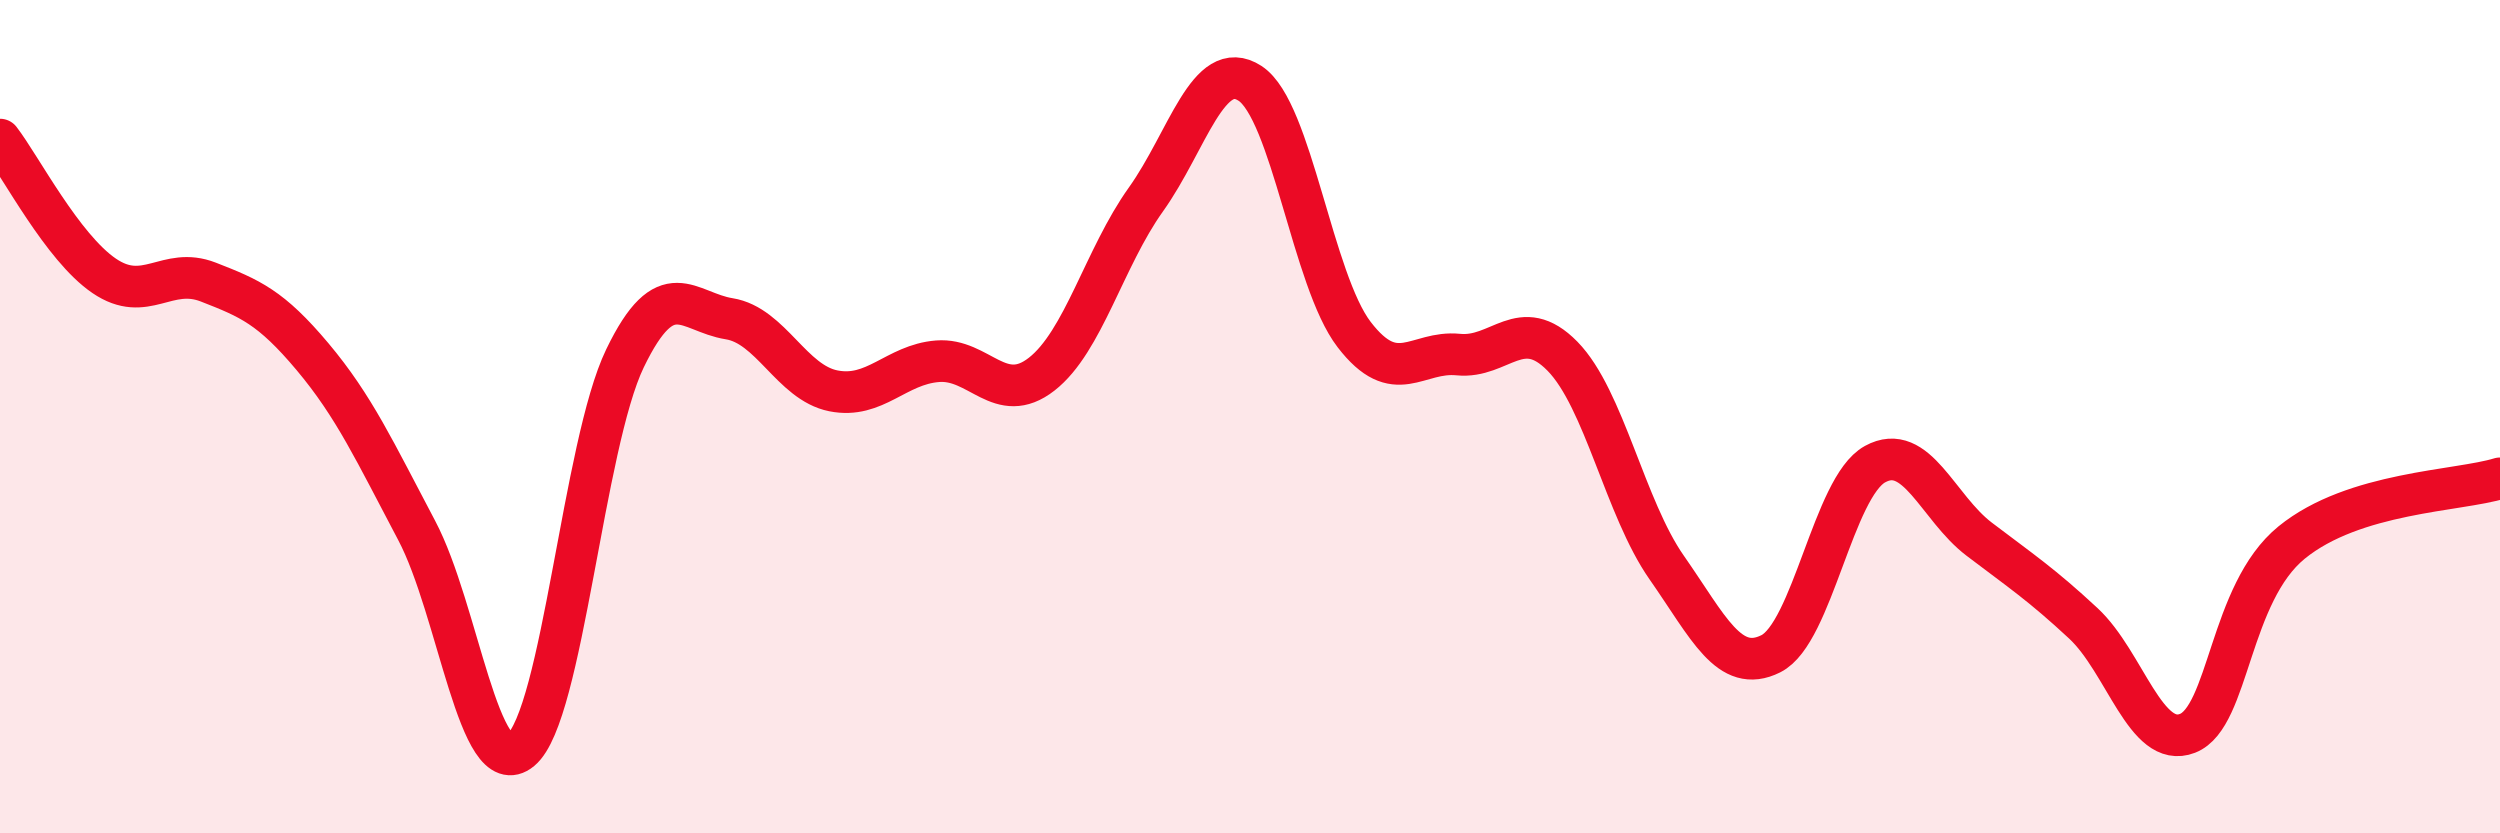
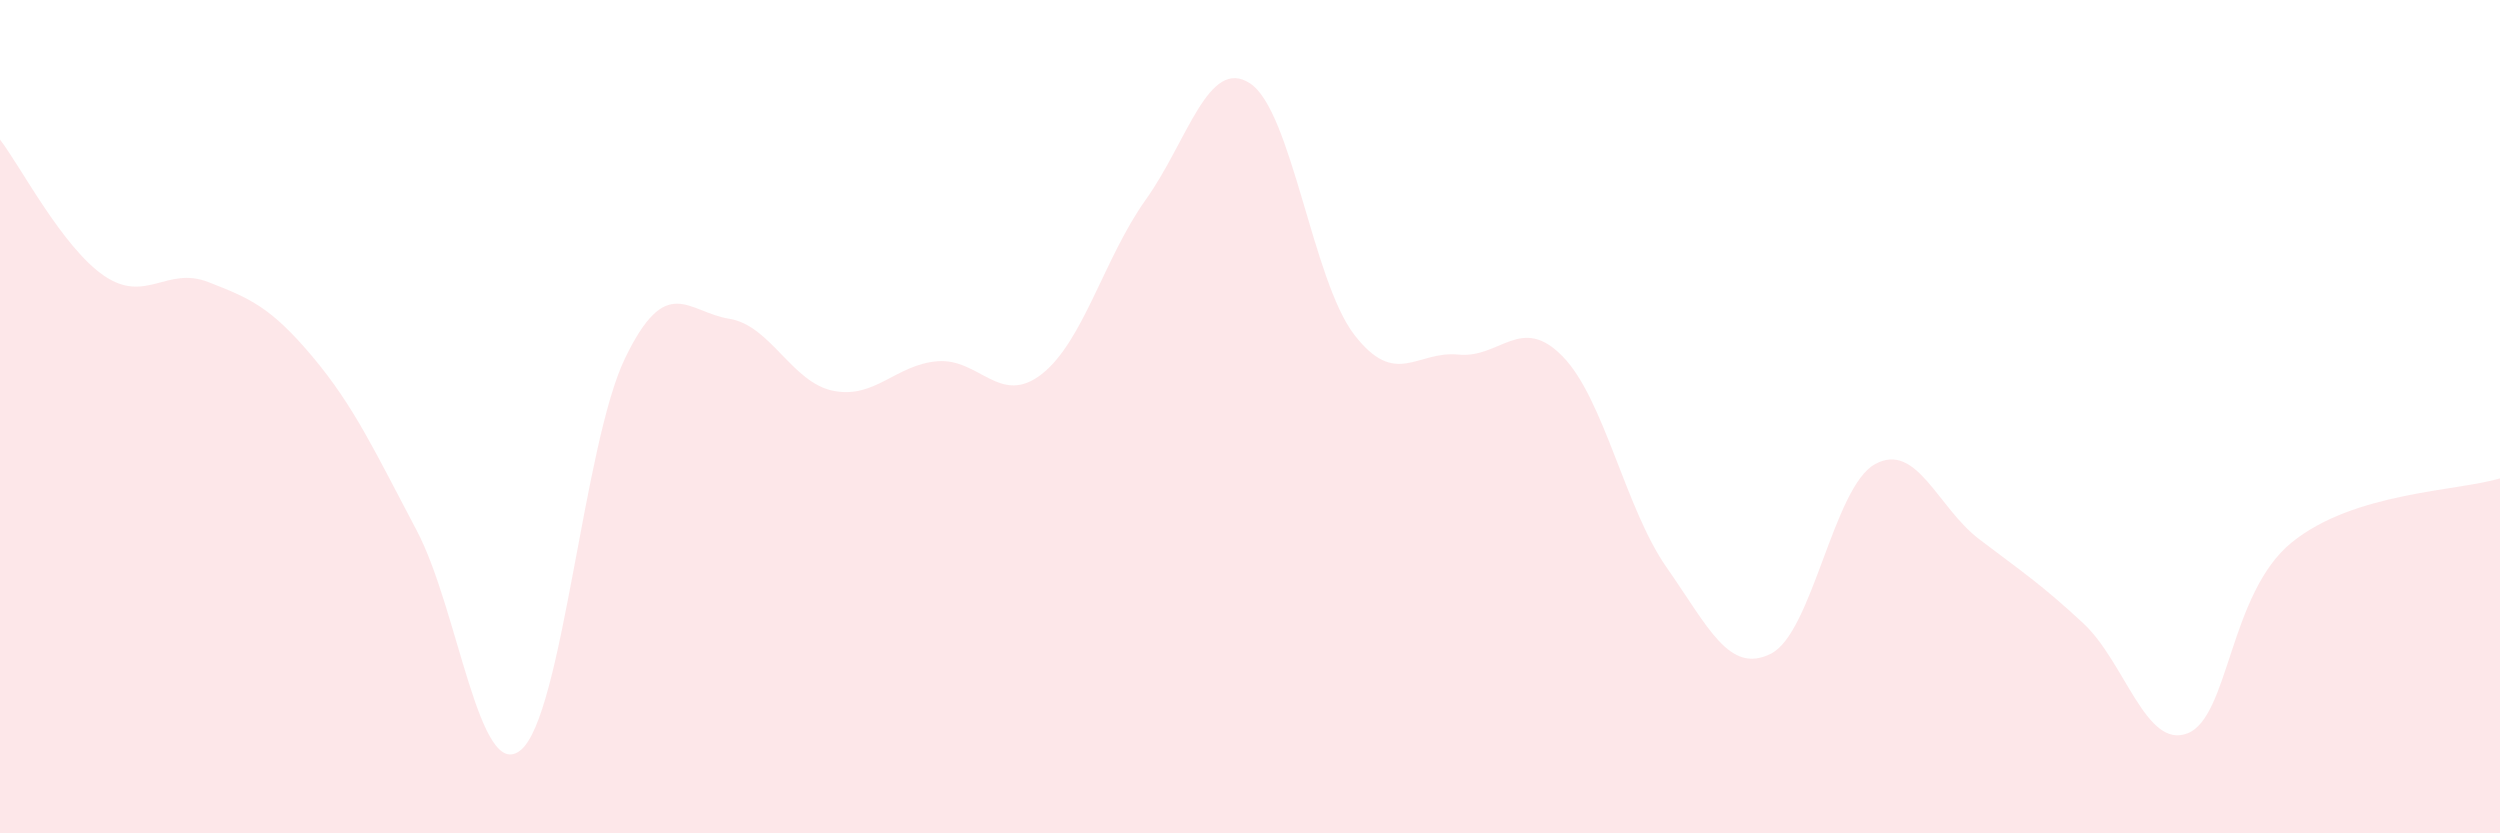
<svg xmlns="http://www.w3.org/2000/svg" width="60" height="20" viewBox="0 0 60 20">
  <path d="M 0,3.35 C 0.5,4 1.5,5.94 2.5,6.62 C 3.5,7.3 4,6.38 5,6.77 C 6,7.16 6.5,7.37 7.5,8.56 C 8.5,9.75 9,10.84 10,12.73 C 11,14.62 11.5,18.83 12.5,18 C 13.5,17.17 14,10.67 15,8.6 C 16,6.53 16.5,7.49 17.5,7.65 C 18.5,7.81 19,9.18 20,9.38 C 21,9.58 21.5,8.75 22.5,8.67 C 23.5,8.59 24,9.76 25,8.98 C 26,8.2 26.5,6.19 27.5,4.79 C 28.5,3.39 29,1.35 30,2 C 31,2.65 31.5,6.73 32.5,8.03 C 33.5,9.33 34,8.41 35,8.51 C 36,8.61 36.5,7.53 37.5,8.55 C 38.5,9.57 39,12.19 40,13.62 C 41,15.05 41.5,16.19 42.5,15.69 C 43.5,15.19 44,11.69 45,11.14 C 46,10.59 46.5,12.18 47.5,12.94 C 48.5,13.7 49,14.03 50,14.96 C 51,15.89 51.5,17.99 52.5,17.6 C 53.5,17.21 53.5,14.24 55,13.02 C 56.5,11.8 59,11.79 60,11.48L60 20L0 20Z" fill="#EB0A25" opacity="0.1" stroke-linecap="round" stroke-linejoin="round" />
-   <path d="M 0,3.35 C 0.5,4 1.5,5.94 2.5,6.62 C 3.5,7.3 4,6.38 5,6.77 C 6,7.16 6.5,7.37 7.5,8.56 C 8.5,9.75 9,10.84 10,12.73 C 11,14.62 11.5,18.83 12.5,18 C 13.5,17.17 14,10.67 15,8.6 C 16,6.53 16.5,7.49 17.5,7.65 C 18.5,7.81 19,9.18 20,9.38 C 21,9.58 21.5,8.75 22.5,8.67 C 23.5,8.59 24,9.76 25,8.98 C 26,8.2 26.5,6.19 27.5,4.79 C 28.5,3.39 29,1.35 30,2 C 31,2.65 31.5,6.73 32.5,8.03 C 33.5,9.33 34,8.41 35,8.51 C 36,8.61 36.5,7.53 37.5,8.55 C 38.5,9.57 39,12.19 40,13.62 C 41,15.05 41.5,16.19 42.5,15.69 C 43.5,15.19 44,11.69 45,11.14 C 46,10.59 46.5,12.18 47.5,12.94 C 48.5,13.7 49,14.03 50,14.96 C 51,15.89 51.5,17.99 52.5,17.6 C 53.5,17.21 53.5,14.24 55,13.02 C 56.5,11.8 59,11.79 60,11.48" stroke="#EB0A25" stroke-width="1" fill="none" stroke-linecap="round" stroke-linejoin="round" />
</svg>